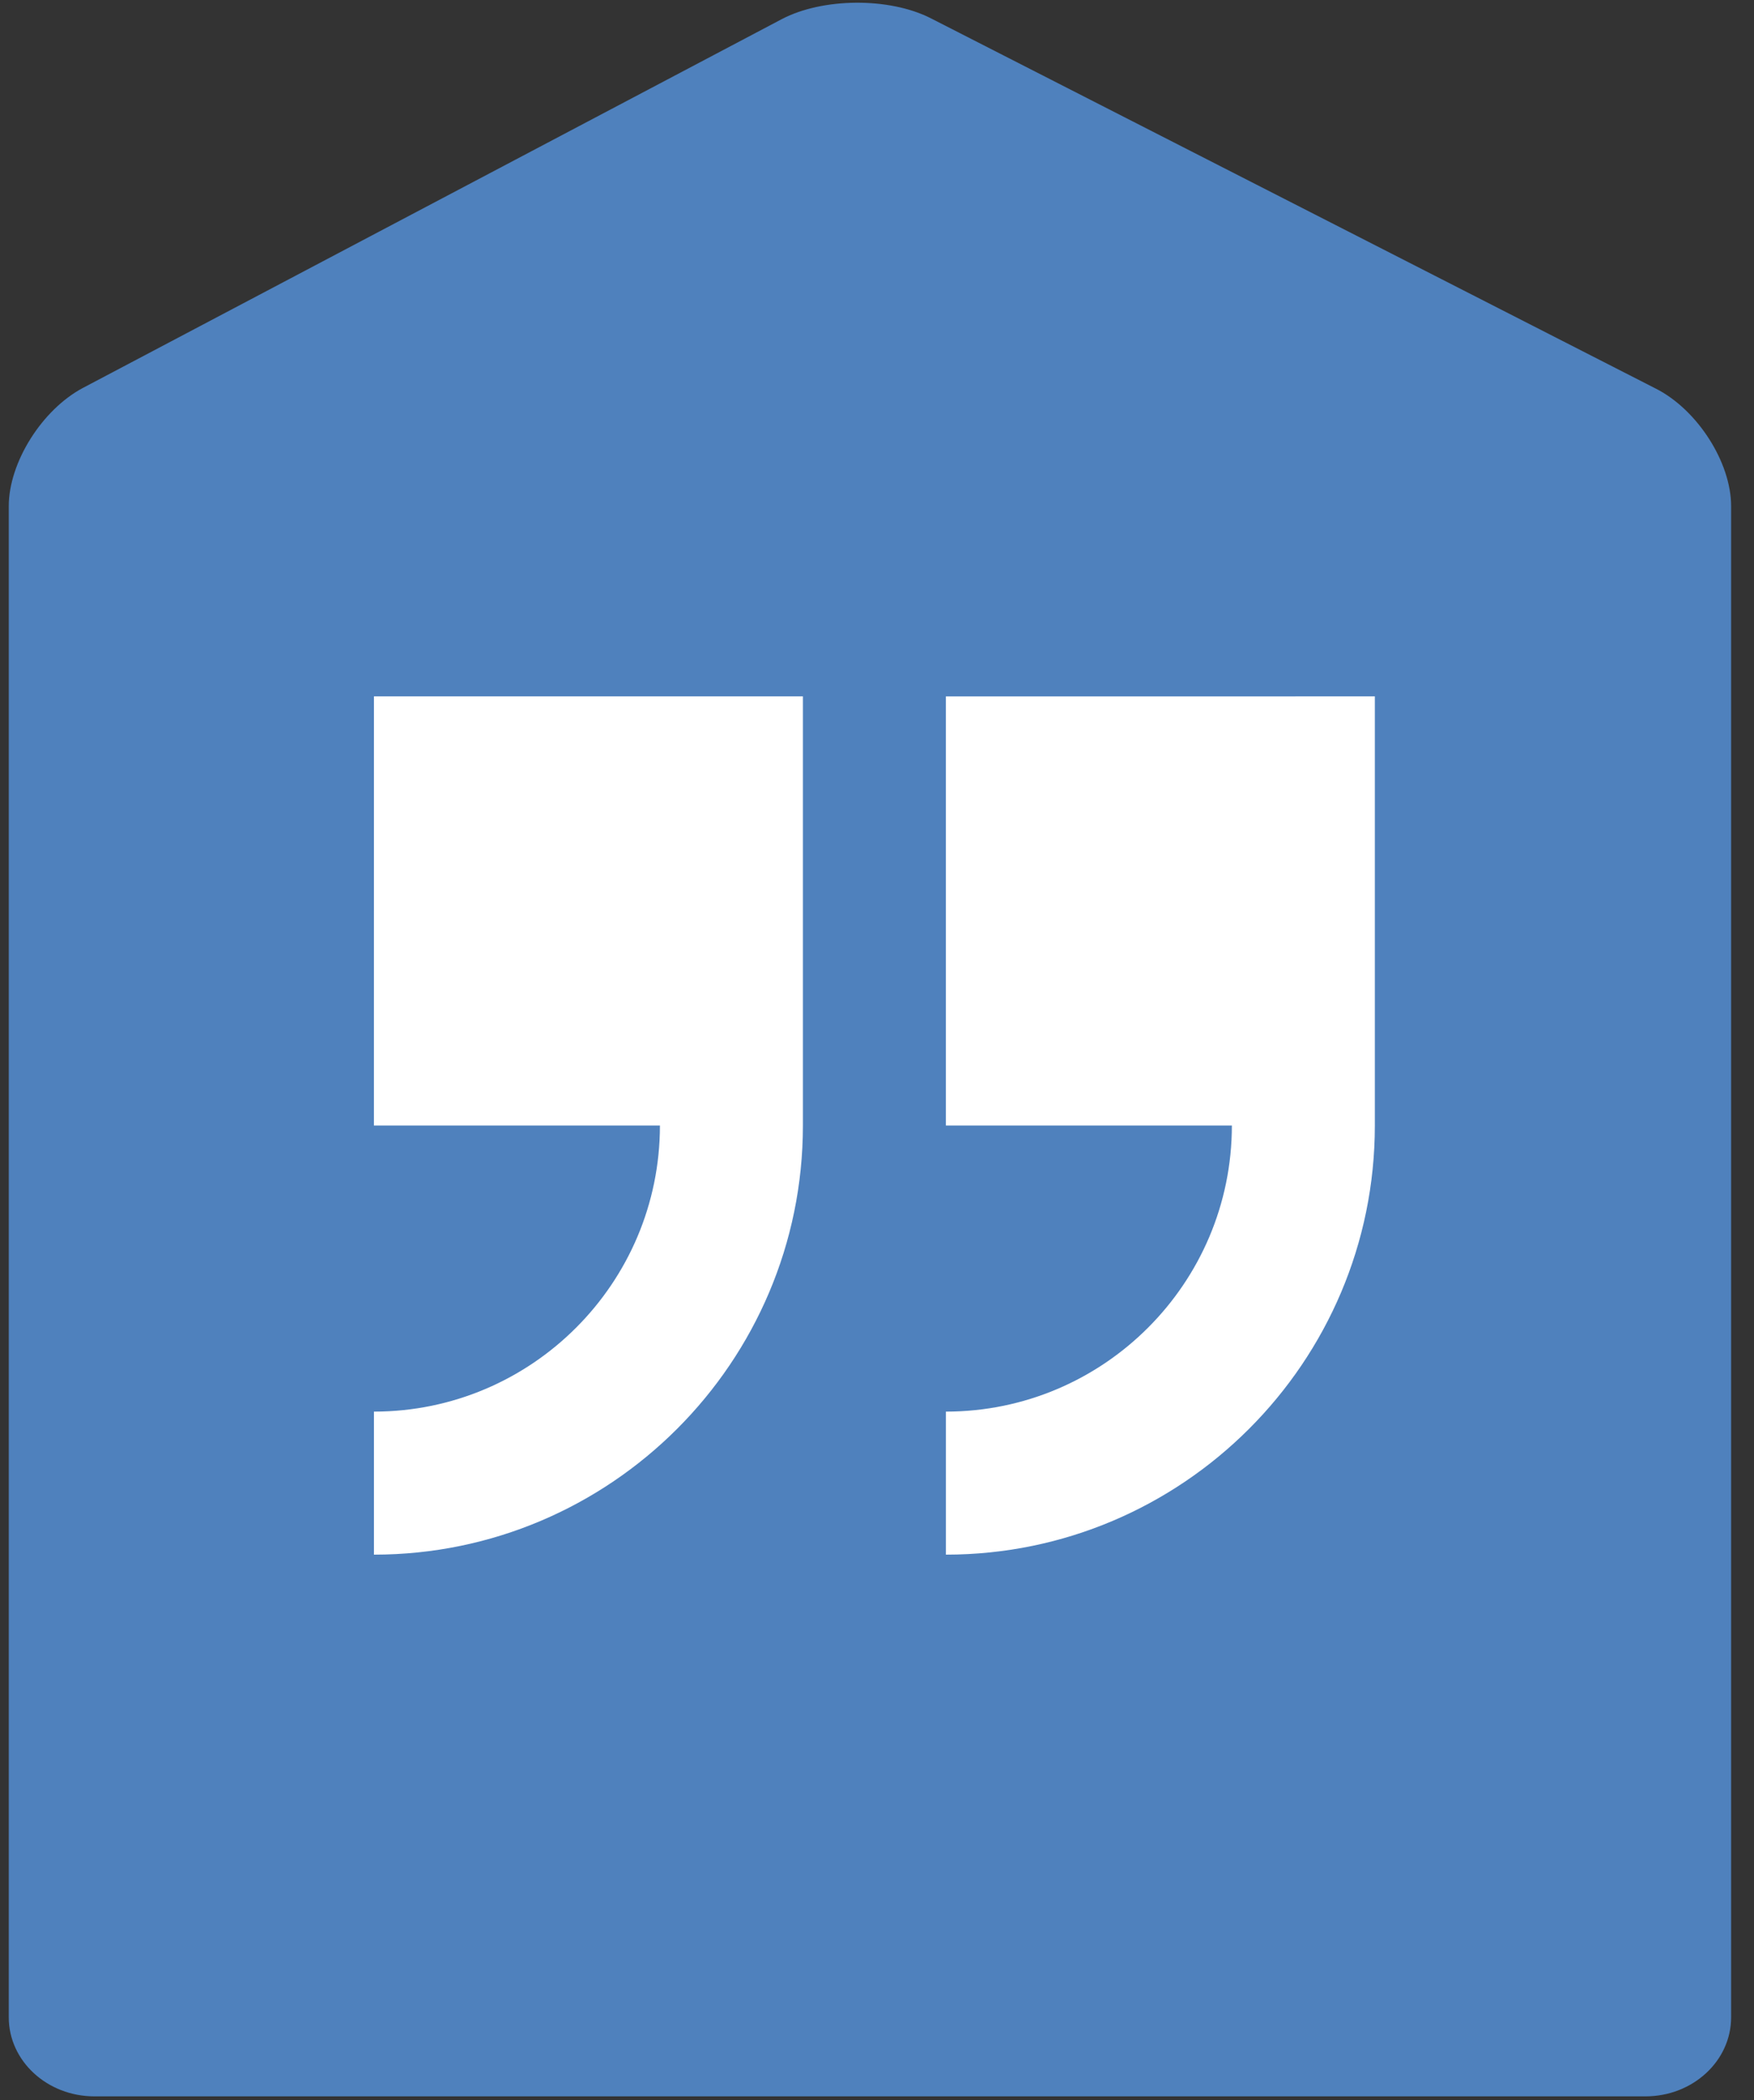
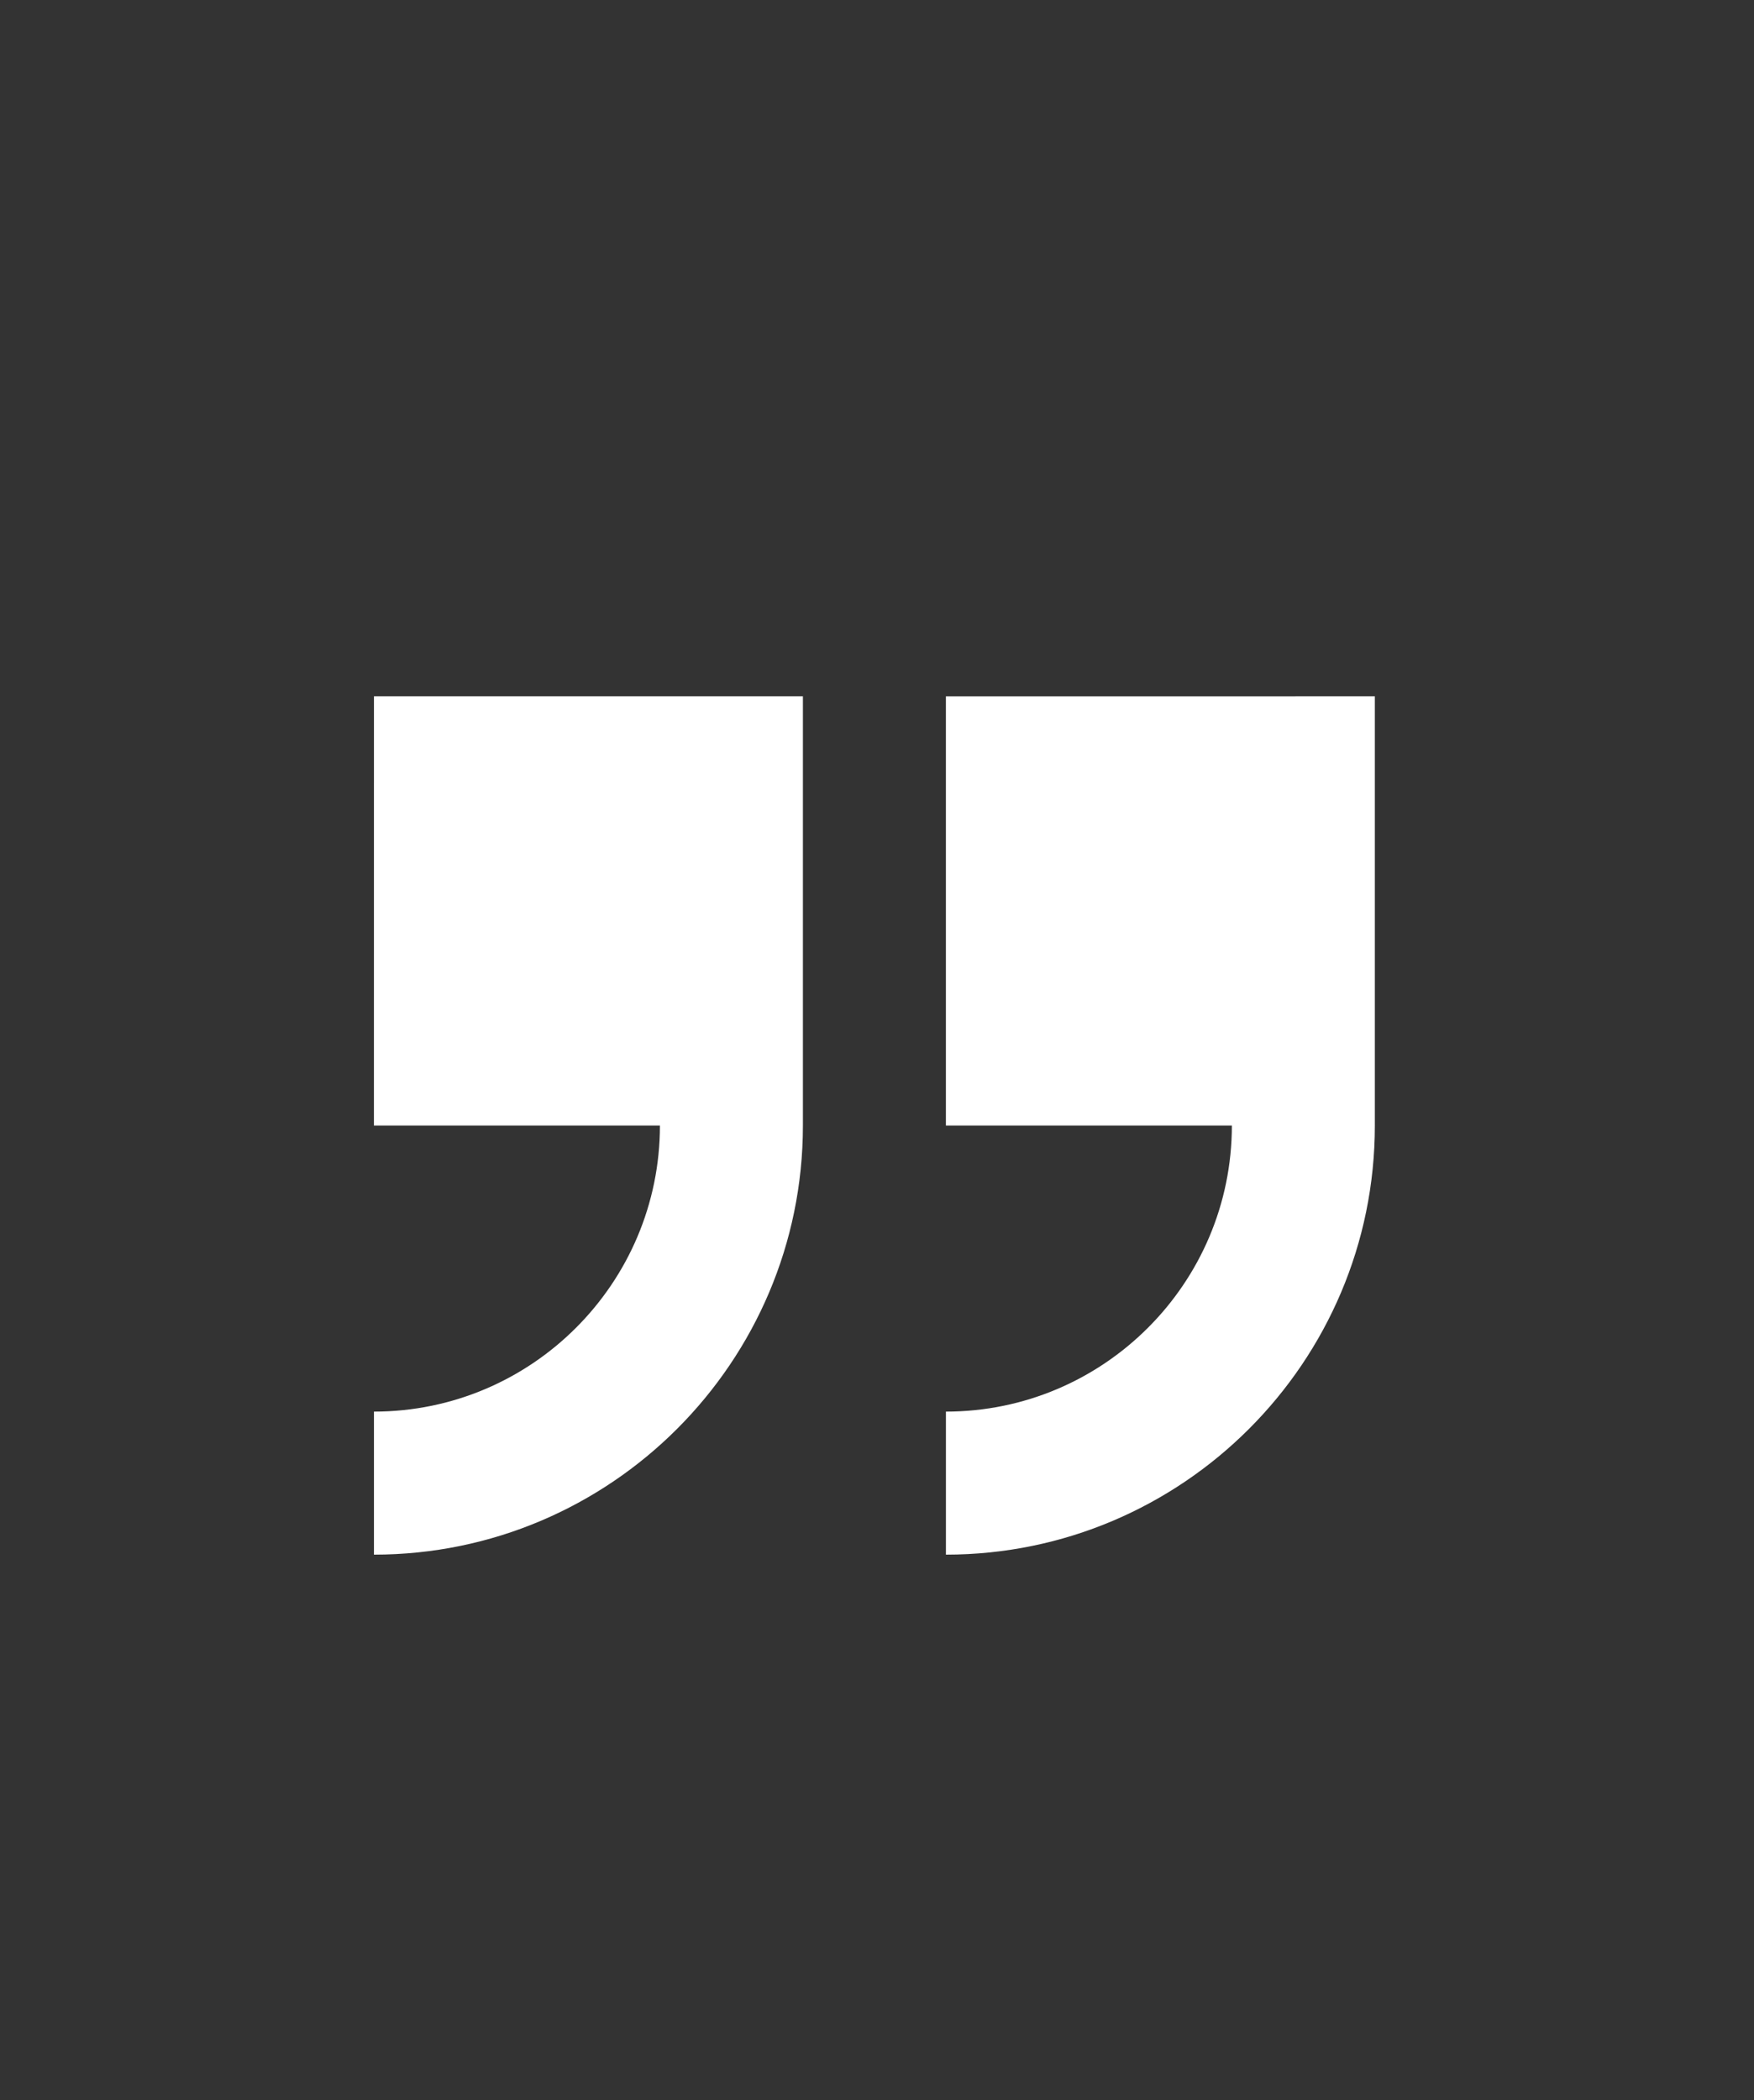
<svg xmlns="http://www.w3.org/2000/svg" width="66" height="79" viewBox="0 0 66 79">
  <rect x="0" y="0" width="66" height="79" fill="#333333" stroke="none" />
  <g>
    <g>
-       <path fill="#4f81bd" d="M61.915 78.852c1.78 0 3.224-1.33 3.224-2.973V19.037c0-1.642-1.263-3.618-2.82-4.413L35.028.689c-1.558-.796-4.073-.78-5.619.035L3.128 14.587C1.583 15.403.33 17.395.33 19.037v56.842c0 1.642 1.444 2.973 3.224 2.973z" />
-     </g>
+       </g>
    <g>
      <path fill="#fff" d="M35.592 26.194v16.141h10.761c0 5.934-4.827 10.761-10.76 10.761v5.38c8.9 0 16.14-7.24 16.14-16.14V26.193z" />
    </g>
    <g>
      <path fill="#fff" d="M14.07 42.335h10.762c0 5.934-4.828 10.761-10.761 10.761v5.38c8.9 0 16.141-7.24 16.141-16.14V26.193H14.071z" />
    </g>
  </g>
</svg>